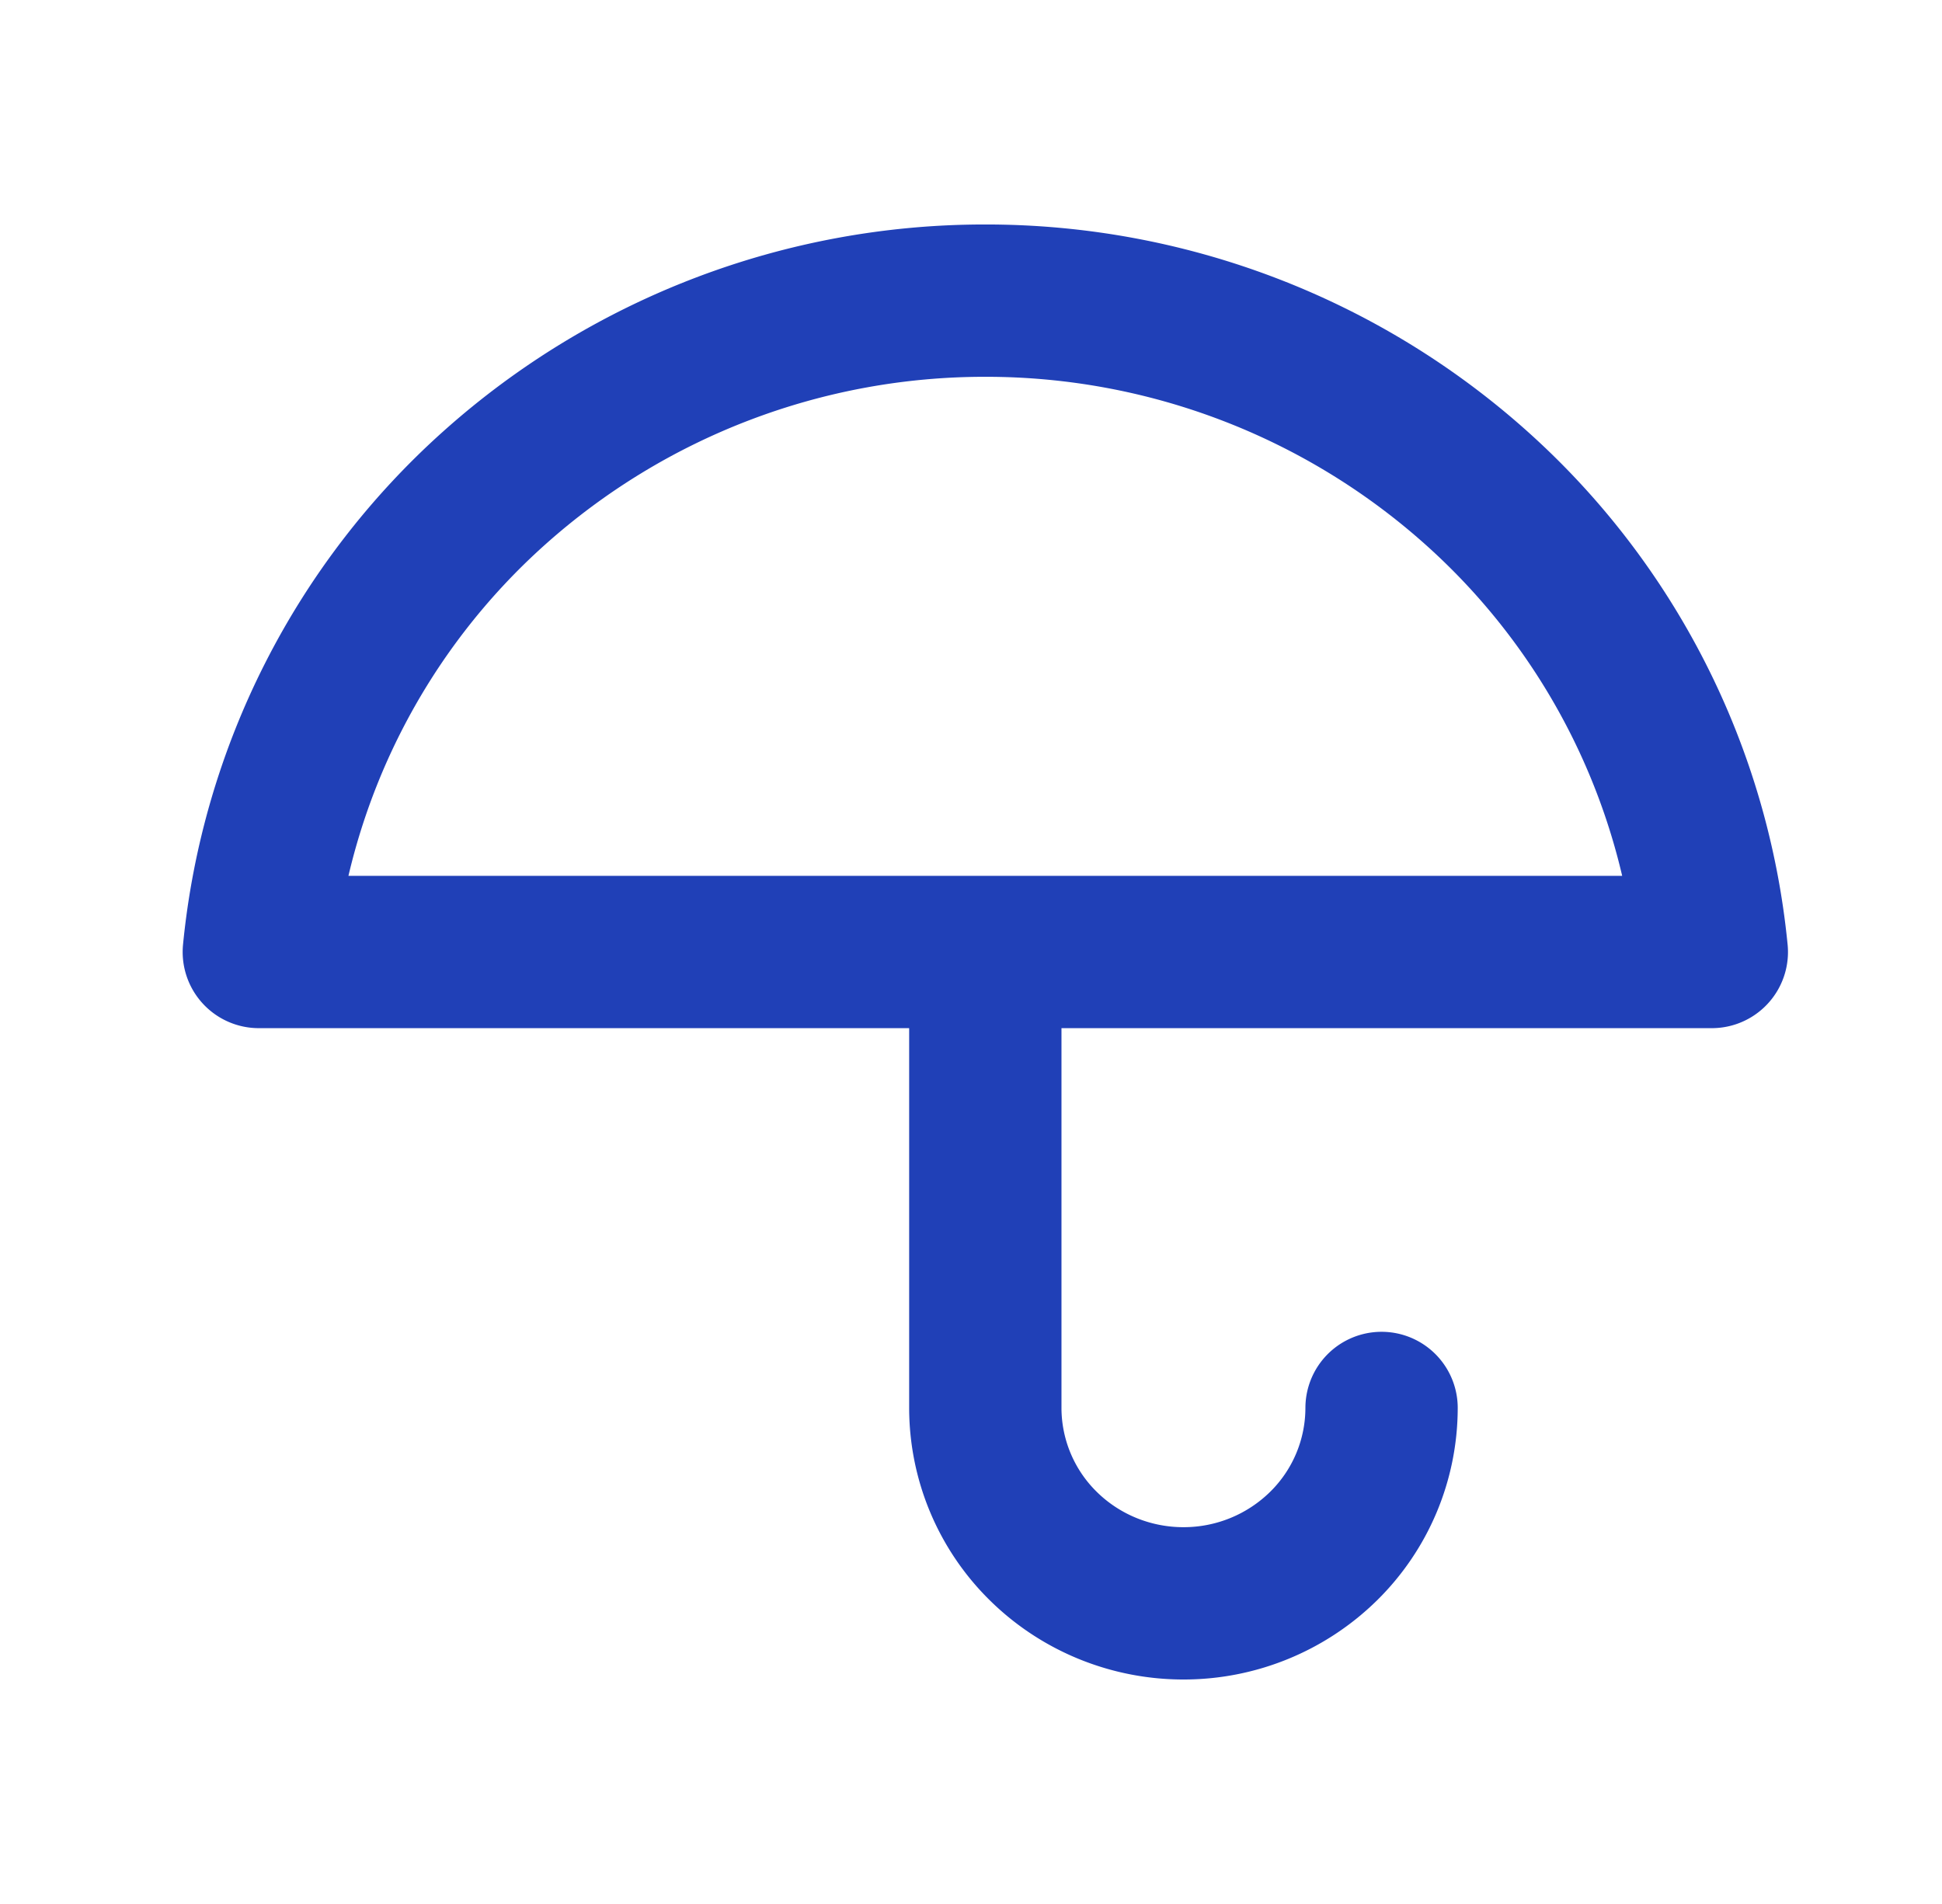
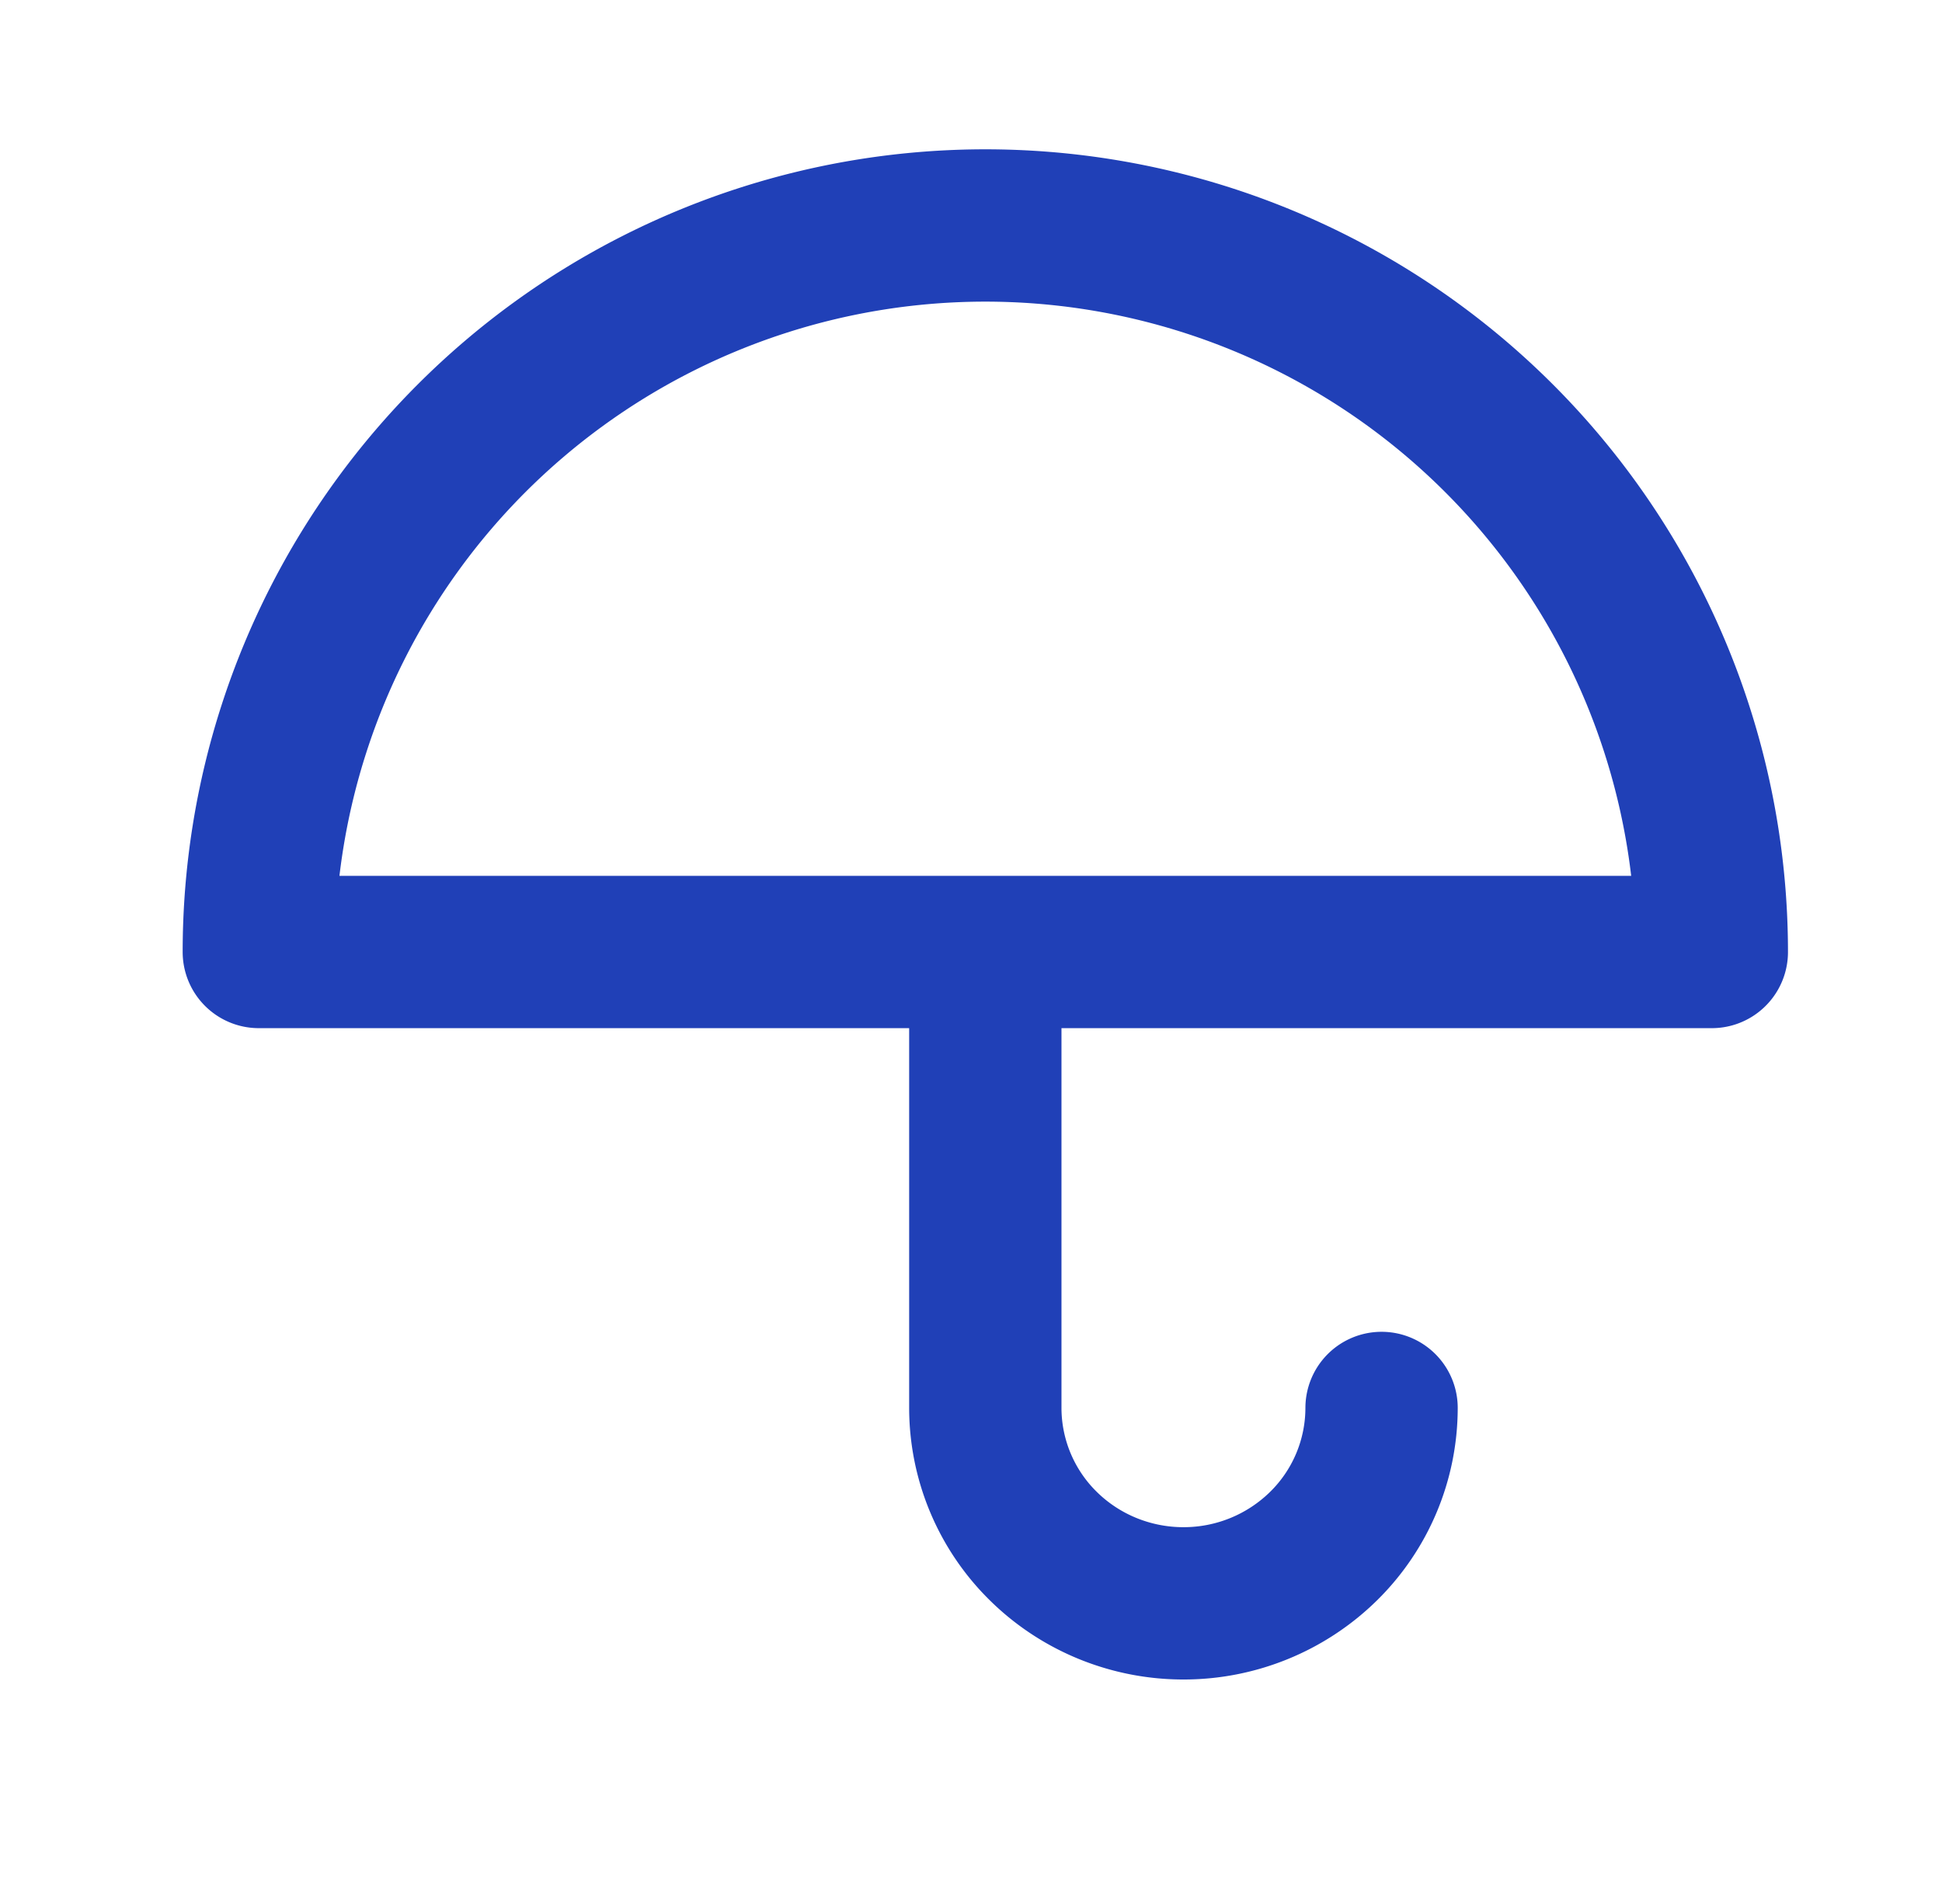
<svg xmlns="http://www.w3.org/2000/svg" width="51" height="50" fill="none">
-   <path stroke="#2040B7" stroke-linecap="round" stroke-linejoin="round" stroke-width="4" d="M36.282 36.974a5.096 5.096 0 0 1-1.523 3.628 5.24 5.24 0 0 1-3.68 1.503c-1.38 0-2.703-.54-3.68-1.503a5.096 5.096 0 0 1-1.523-3.628V25m19.079 0a18.81 18.81 0 0 0-6.187-12.19 19.316 19.316 0 0 0-12.892-4.915 19.317 19.317 0 0 0-12.892 4.915A18.81 18.81 0 0 0 6.797 25h38.158Z" />
+   <path stroke="#2040B7" stroke-linecap="round" stroke-linejoin="round" stroke-width="4" d="M36.282 36.974a5.096 5.096 0 0 1-1.523 3.628 5.24 5.24 0 0 1-3.68 1.503c-1.38 0-2.703-.54-3.68-1.503a5.096 5.096 0 0 1-1.523-3.628V25m19.079 0A18.81 18.81 0 0 0 6.797 25h38.158Z" />
</svg>